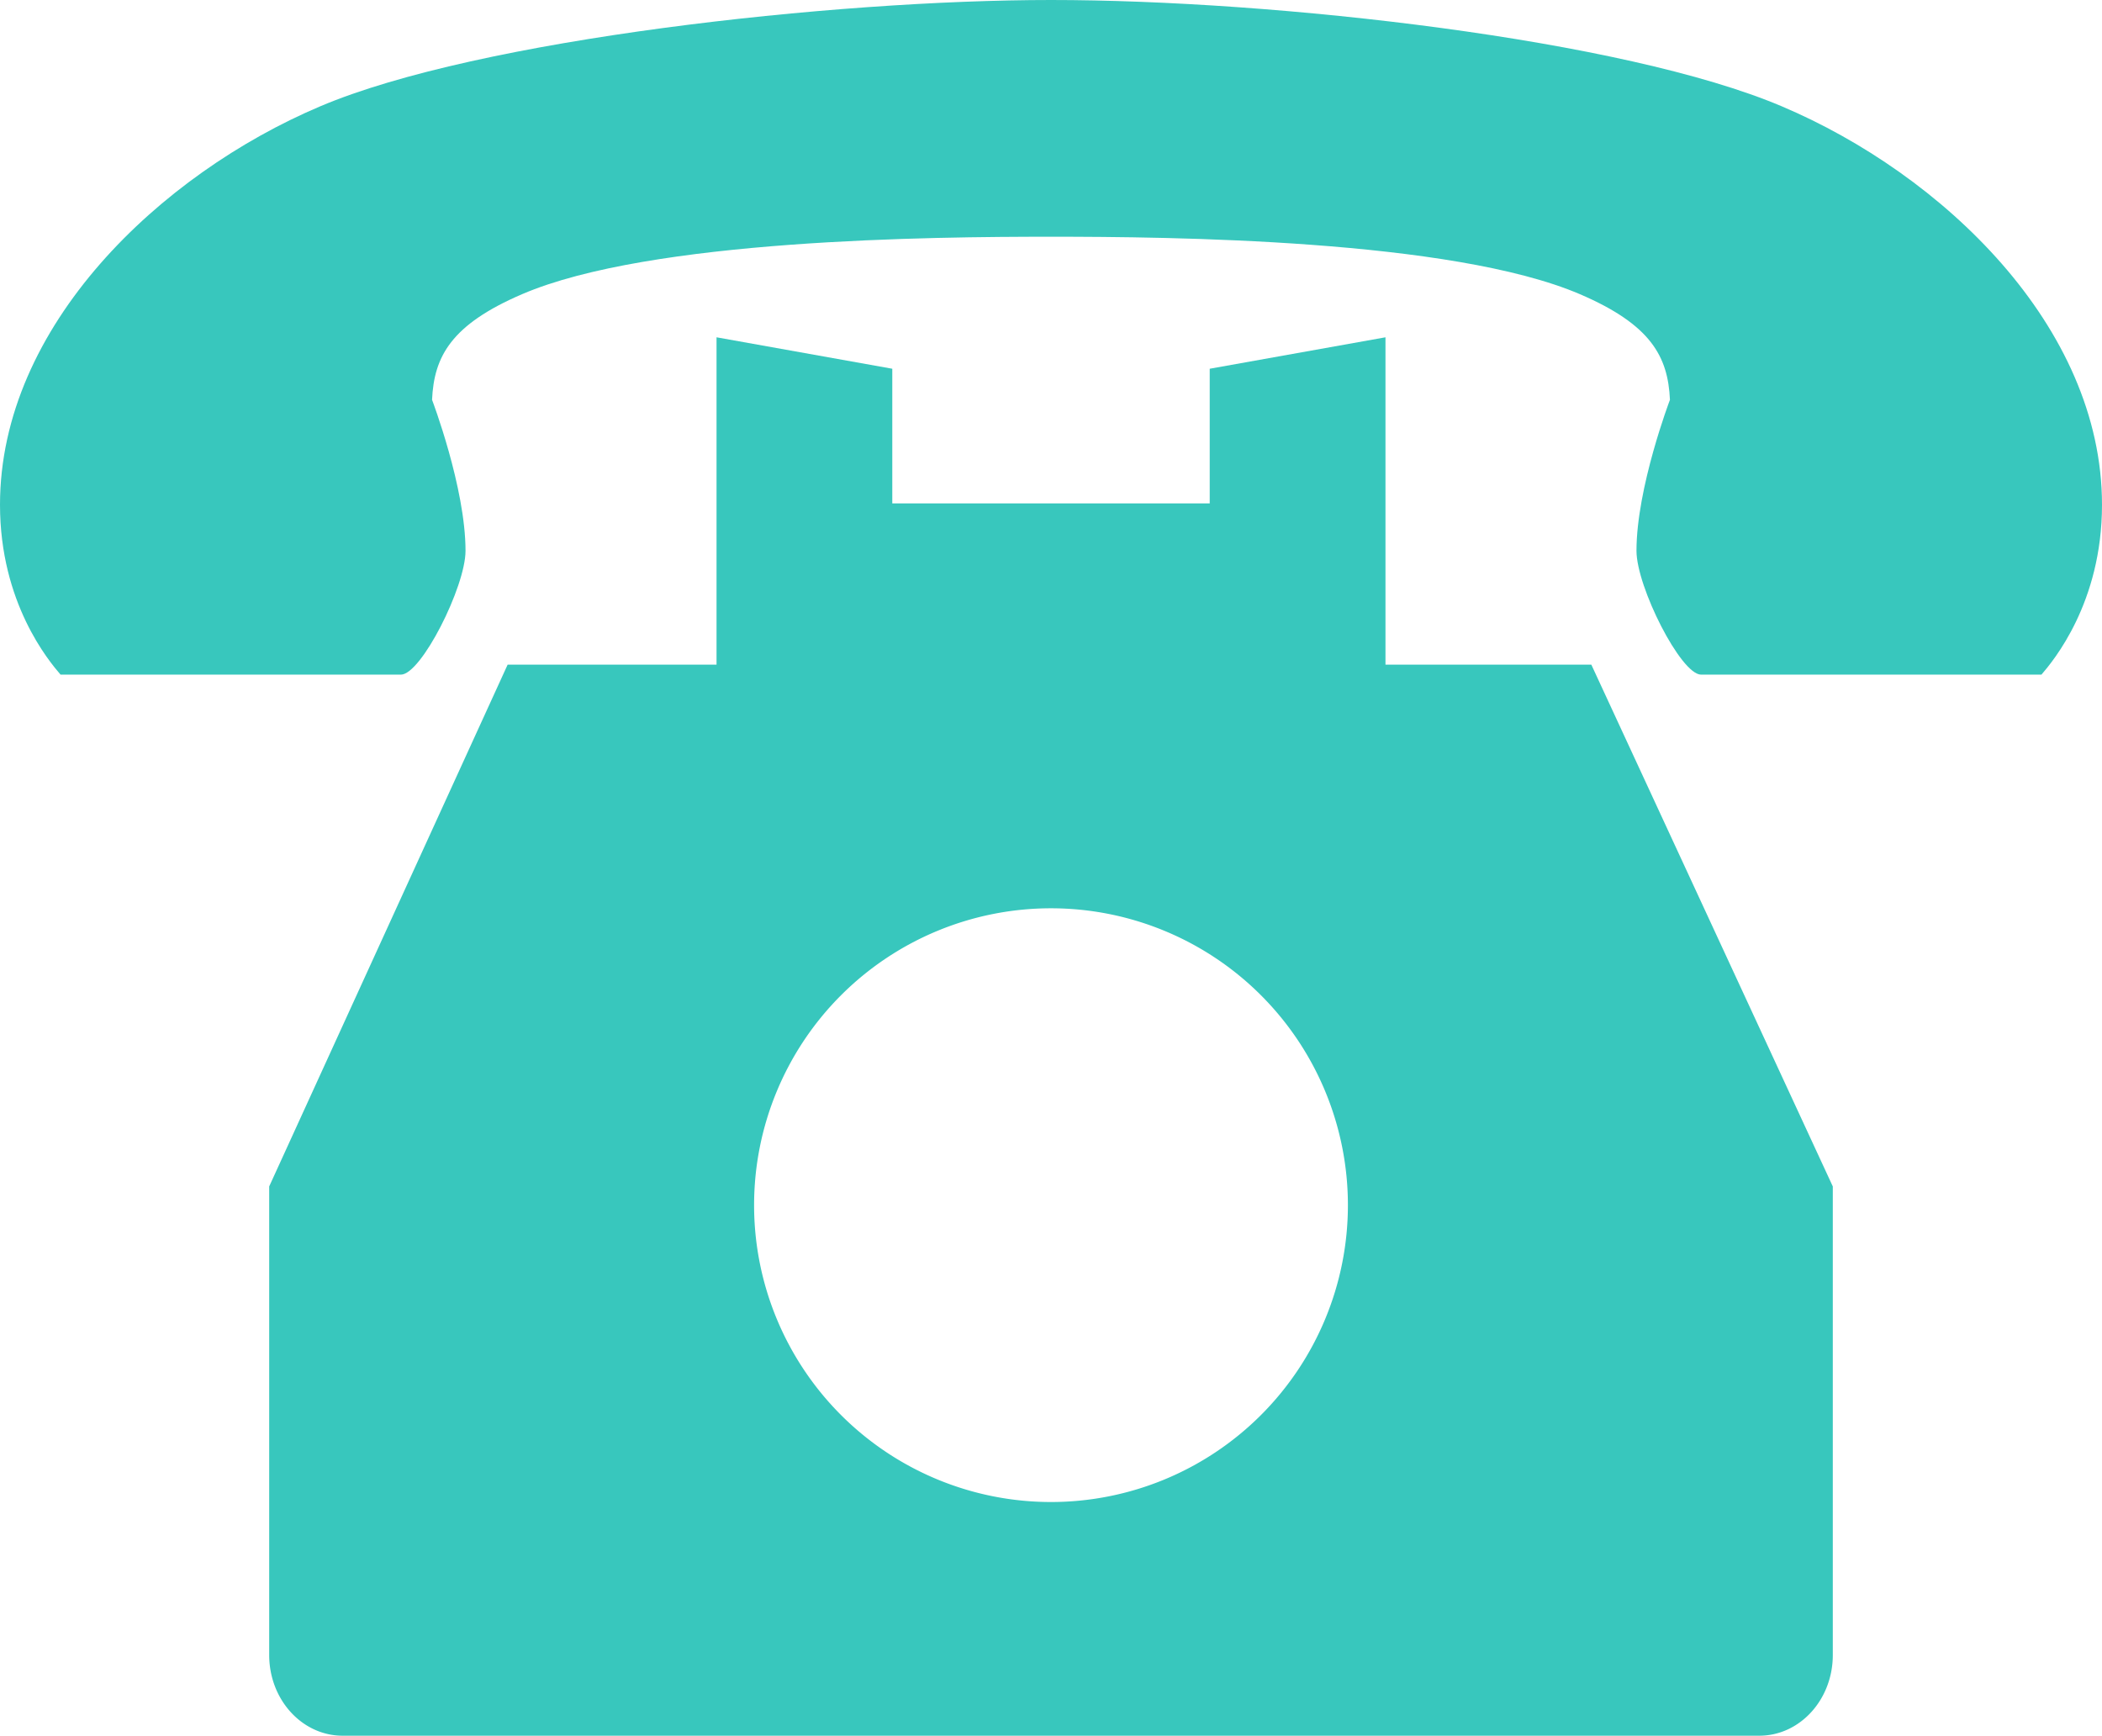
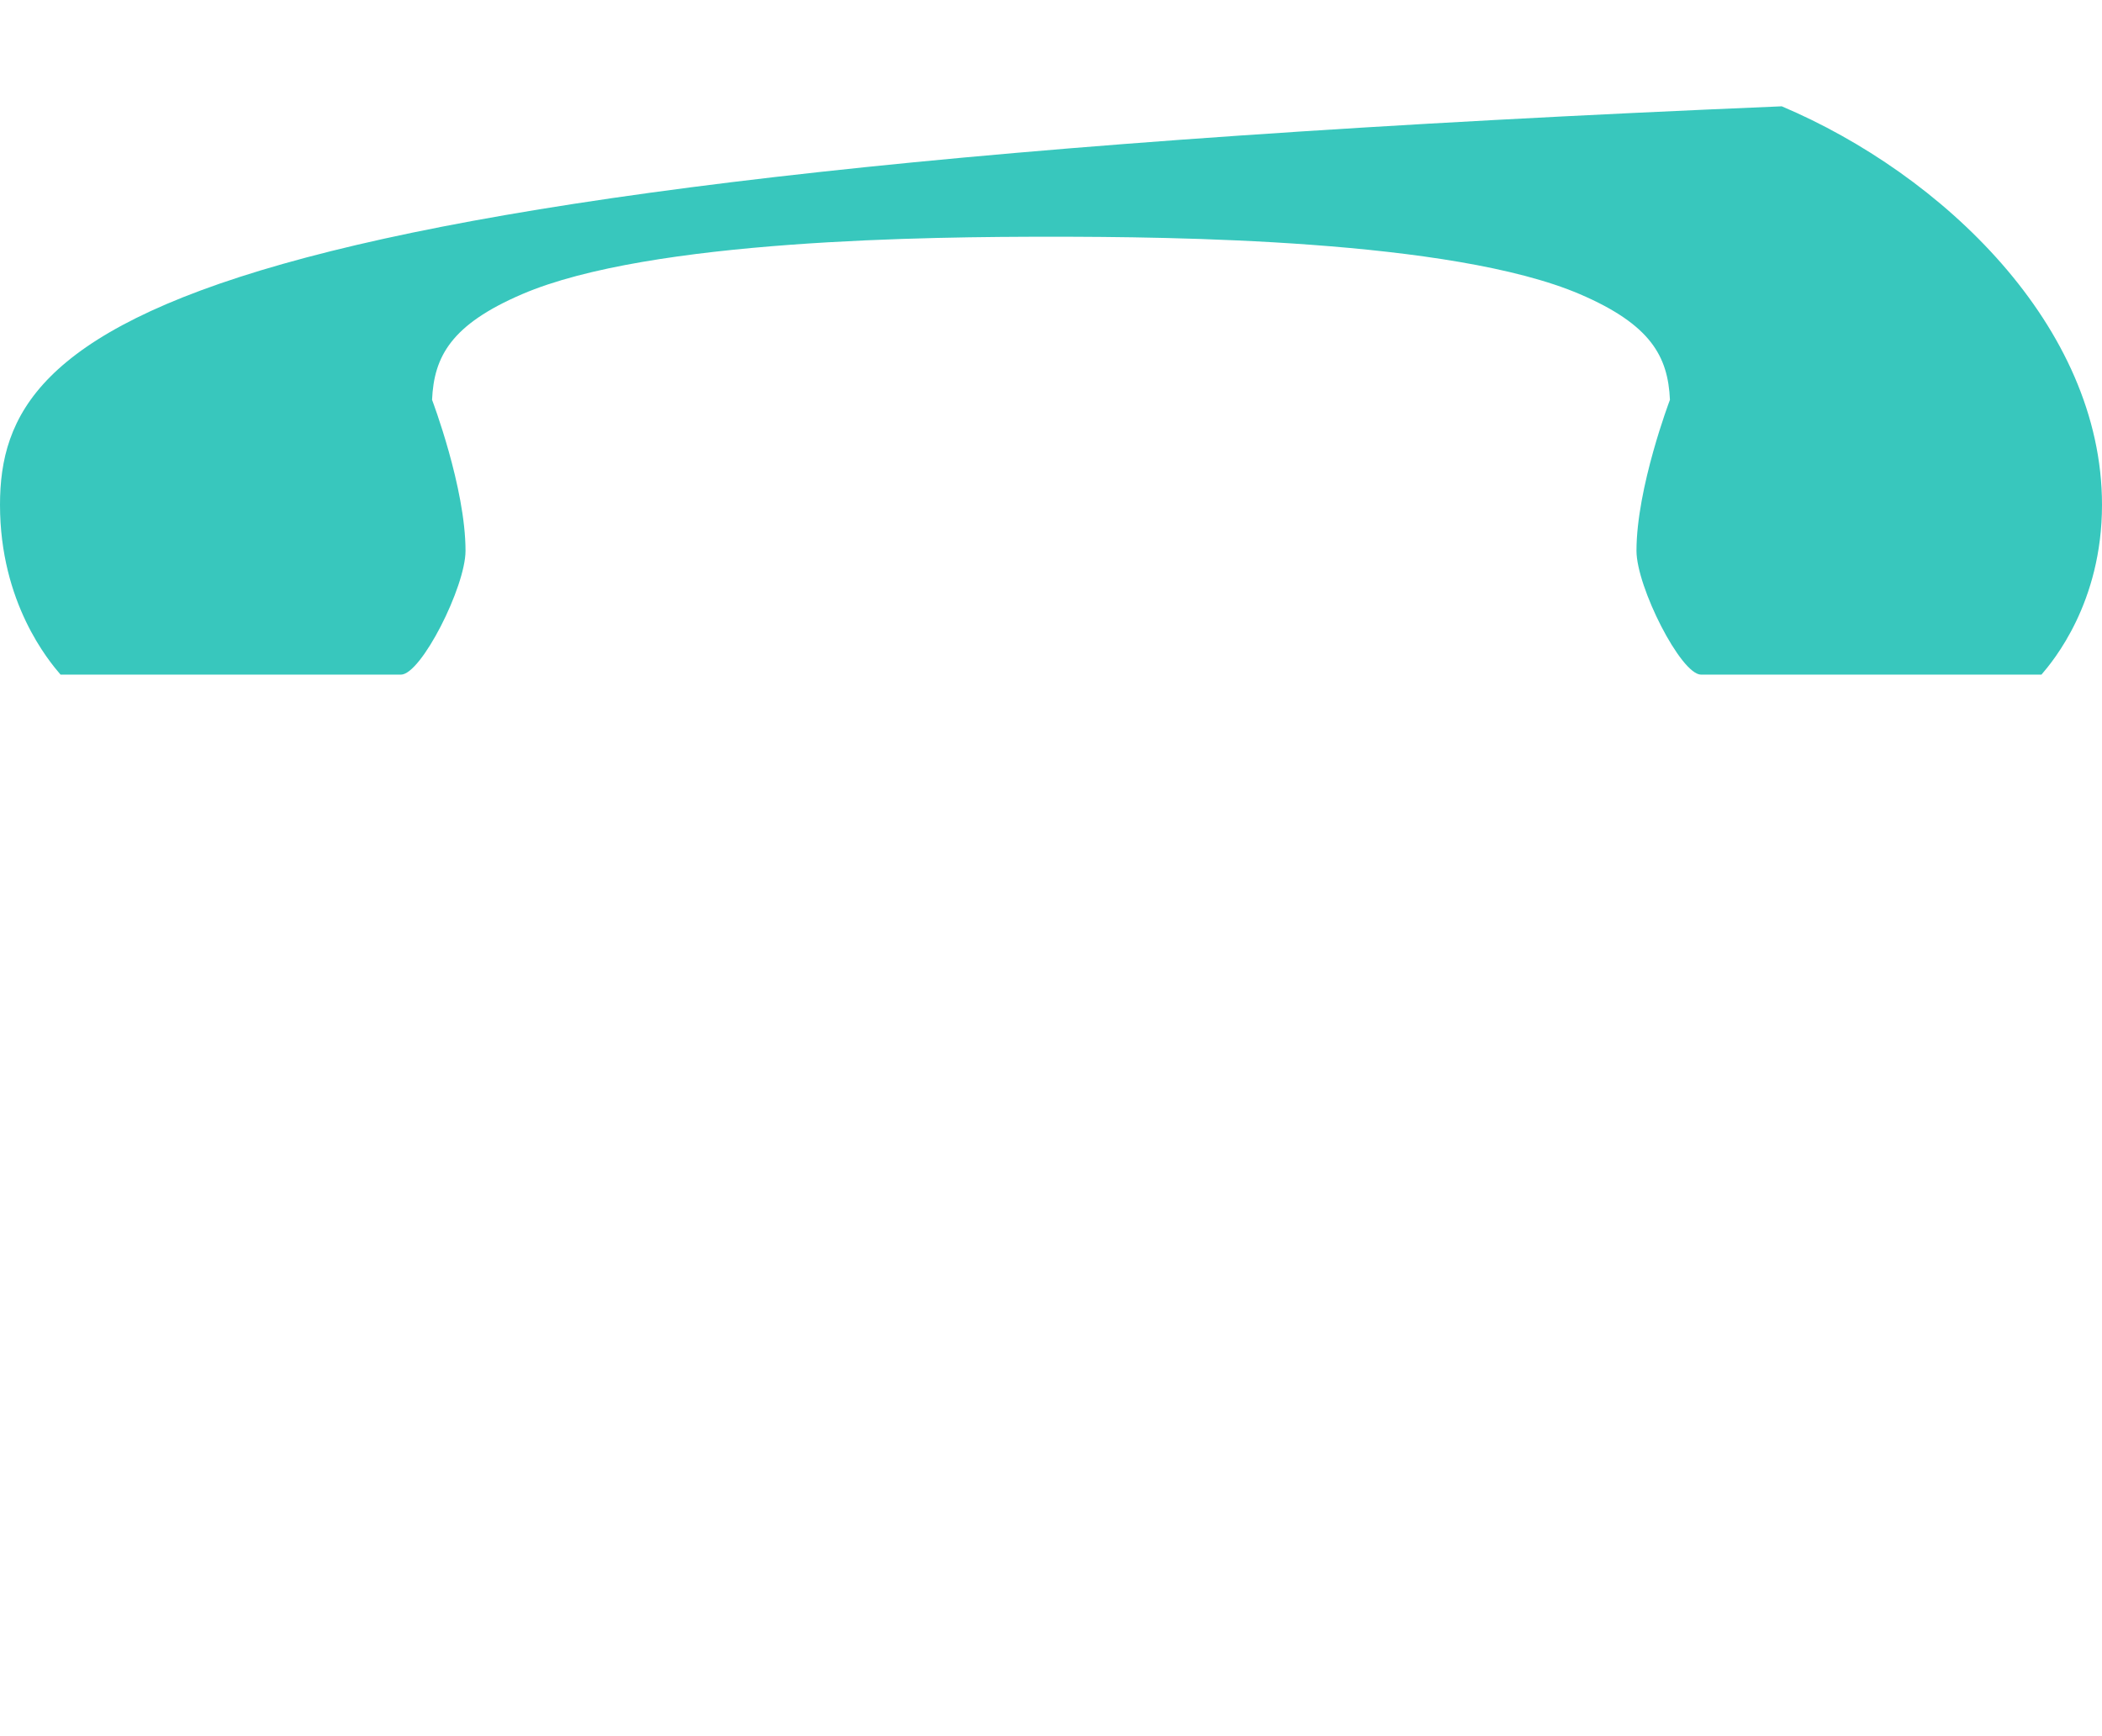
<svg xmlns="http://www.w3.org/2000/svg" id="_2" data-name="2" viewBox="0 0 512 422.85">
  <defs>
    <style>.cls-1{fill:#38c7bd}</style>
  </defs>
  <title>tel</title>
-   <path class="cls-1" d="M337.47 206.49v-79.74l-42.81 7.66v32.81h-77.32v-32.81l-42.81-7.66v79.74h-50.88L65.57 333.61v114.15c0 10.86 8 19.66 17.89 19.66h345.07c9.89 0 17.9-8.8 17.9-19.66V333.61l-58.82-127.12zm-81.47 204a72.32 72.32 0 1 1 72.32-72.32A72.32 72.32 0 0 1 256 410.49z" transform="translate(0 -44.58)" />
-   <path class="cls-1" d="M434 70.48c-38.51-16.34-123.26-25.9-178-25.9-53 0-139.51 9.56-178 25.9C39 87 0 124 0 167.56c0 23.89 11.91 38.07 14.75 41.37h82.9c4.94 0 15.74-21.42 15.74-30.17 0-15.38-8.15-36.78-8.15-36.78.47-10.58 4.67-18.32 21.92-25.73 31.26-13.44 100-14 128.84-14s97.58.6 128.84 14c17.25 7.41 21.45 15.15 21.92 25.73 0 0-8.15 21.4-8.15 36.78 0 8.75 10.8 30.17 15.74 30.17h82.9c2.84-3.3 14.75-17.48 14.75-41.37C512 124 473 87 434 70.48z" transform="translate(0 -44.58)" />
+   <path class="cls-1" d="M434 70.48C39 87 0 124 0 167.56c0 23.89 11.91 38.07 14.75 41.37h82.9c4.94 0 15.74-21.42 15.74-30.17 0-15.38-8.15-36.78-8.15-36.78.47-10.58 4.67-18.32 21.92-25.73 31.26-13.44 100-14 128.84-14s97.58.6 128.84 14c17.25 7.41 21.45 15.15 21.92 25.73 0 0-8.15 21.4-8.15 36.78 0 8.75 10.8 30.17 15.74 30.17h82.9c2.84-3.3 14.75-17.48 14.75-41.37C512 124 473 87 434 70.48z" transform="translate(0 -44.58)" />
</svg>